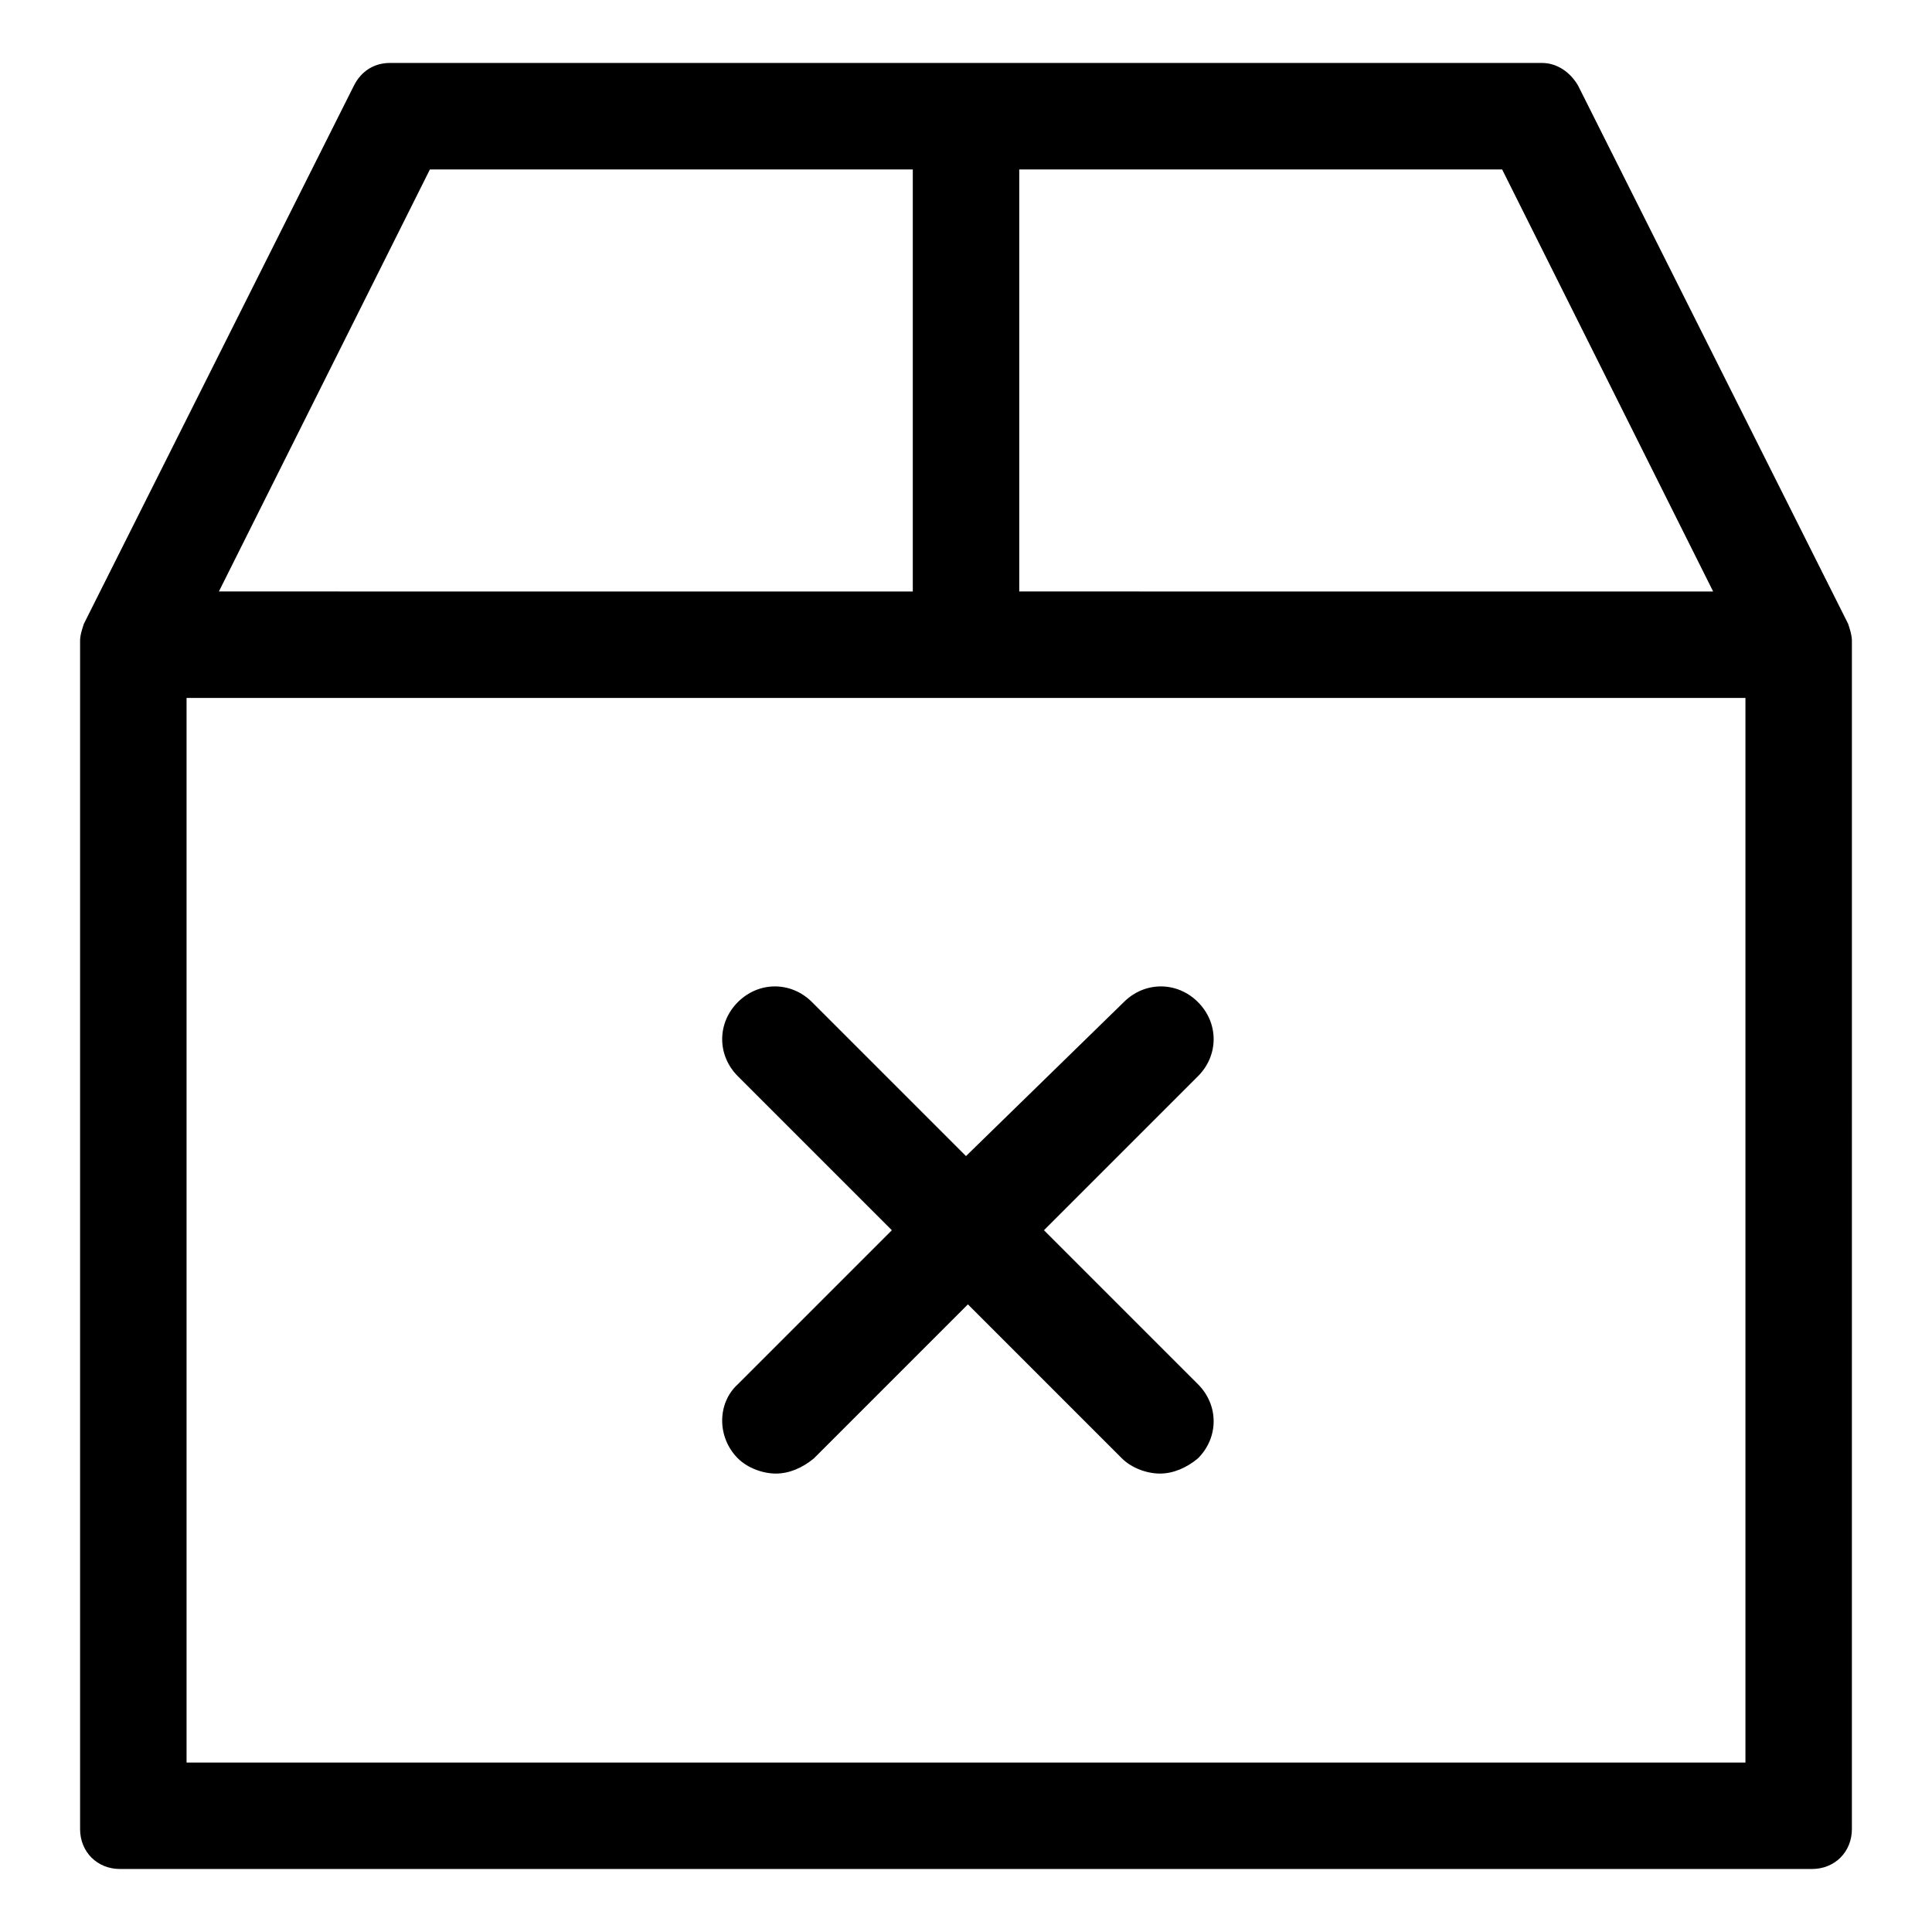
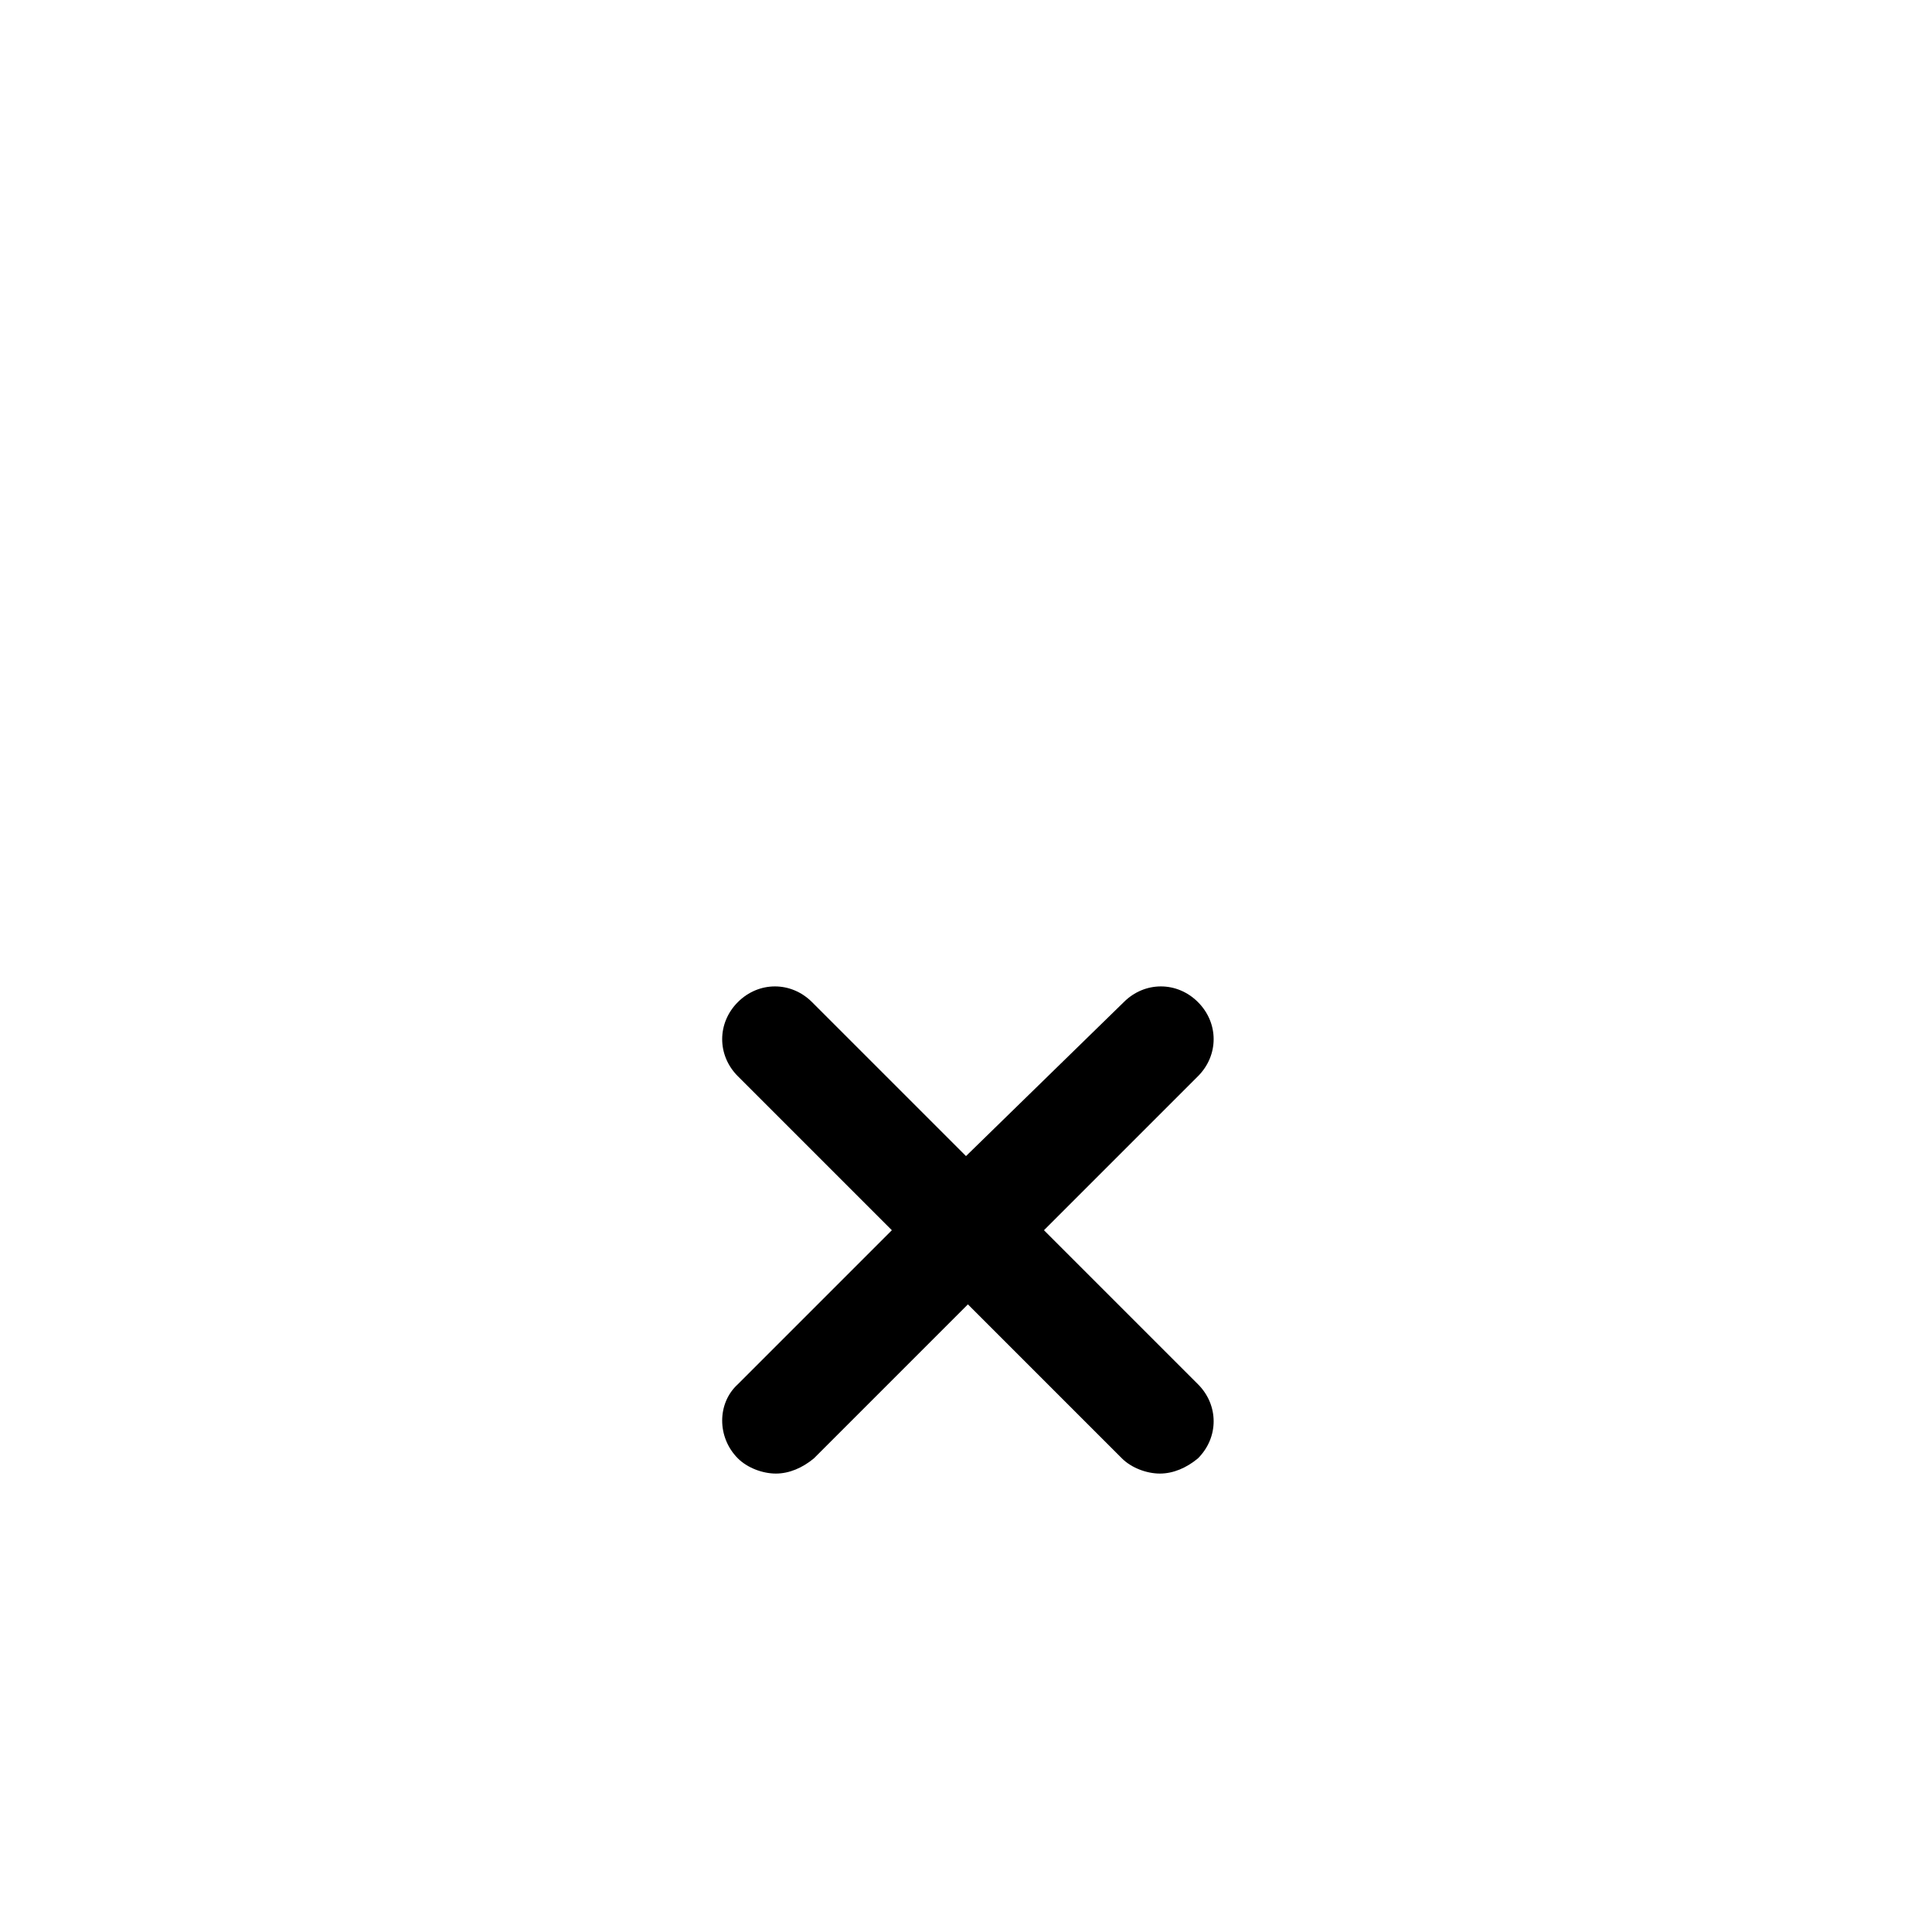
<svg xmlns="http://www.w3.org/2000/svg" fill="#000000" width="800px" height="800px" version="1.1" viewBox="144 144 512 512">
  <g>
    <path d="m339.54 530.48c2.519 2.519 6.551 4.031 10.078 4.031s7.055-1.512 10.078-4.031l40.809-40.809 40.809 40.809c2.519 2.519 6.551 4.031 10.078 4.031 3.527 0 7.055-1.512 10.078-4.031 5.543-5.543 5.543-14.105 0-19.648l-40.809-40.809 40.809-40.809c5.543-5.543 5.543-14.105 0-19.648-5.543-5.543-14.105-5.543-19.648 0l-41.824 40.809-40.809-40.809c-5.543-5.543-14.105-5.543-19.648 0-5.543 5.543-5.543 14.105 0 19.648l40.809 40.809-40.809 40.809c-5.543 5.039-5.543 14.105 0 19.648z" />
-     <path d="m633.77 309.31-71.539-142.58c-2.016-3.527-5.543-6.047-9.574-6.047h-305.31c-4.031 0-7.559 2.016-9.574 6.047l-71.539 142.58c-0.504 1.512-1.008 3.023-1.008 4.535v314.88c0 6.047 4.535 10.578 10.578 10.578h448.39c6.047 0 10.578-4.535 10.578-10.578l0.004-314.88c0-1.512-0.504-3.023-1.008-4.535zm-219.66-120.41h127.97l55.922 111.85-183.89-0.004zm-156.18 0h127.97v111.85l-183.89-0.004zm348.63 422.19h-413.12v-282.13h413.12z" />
  </g>
</svg>